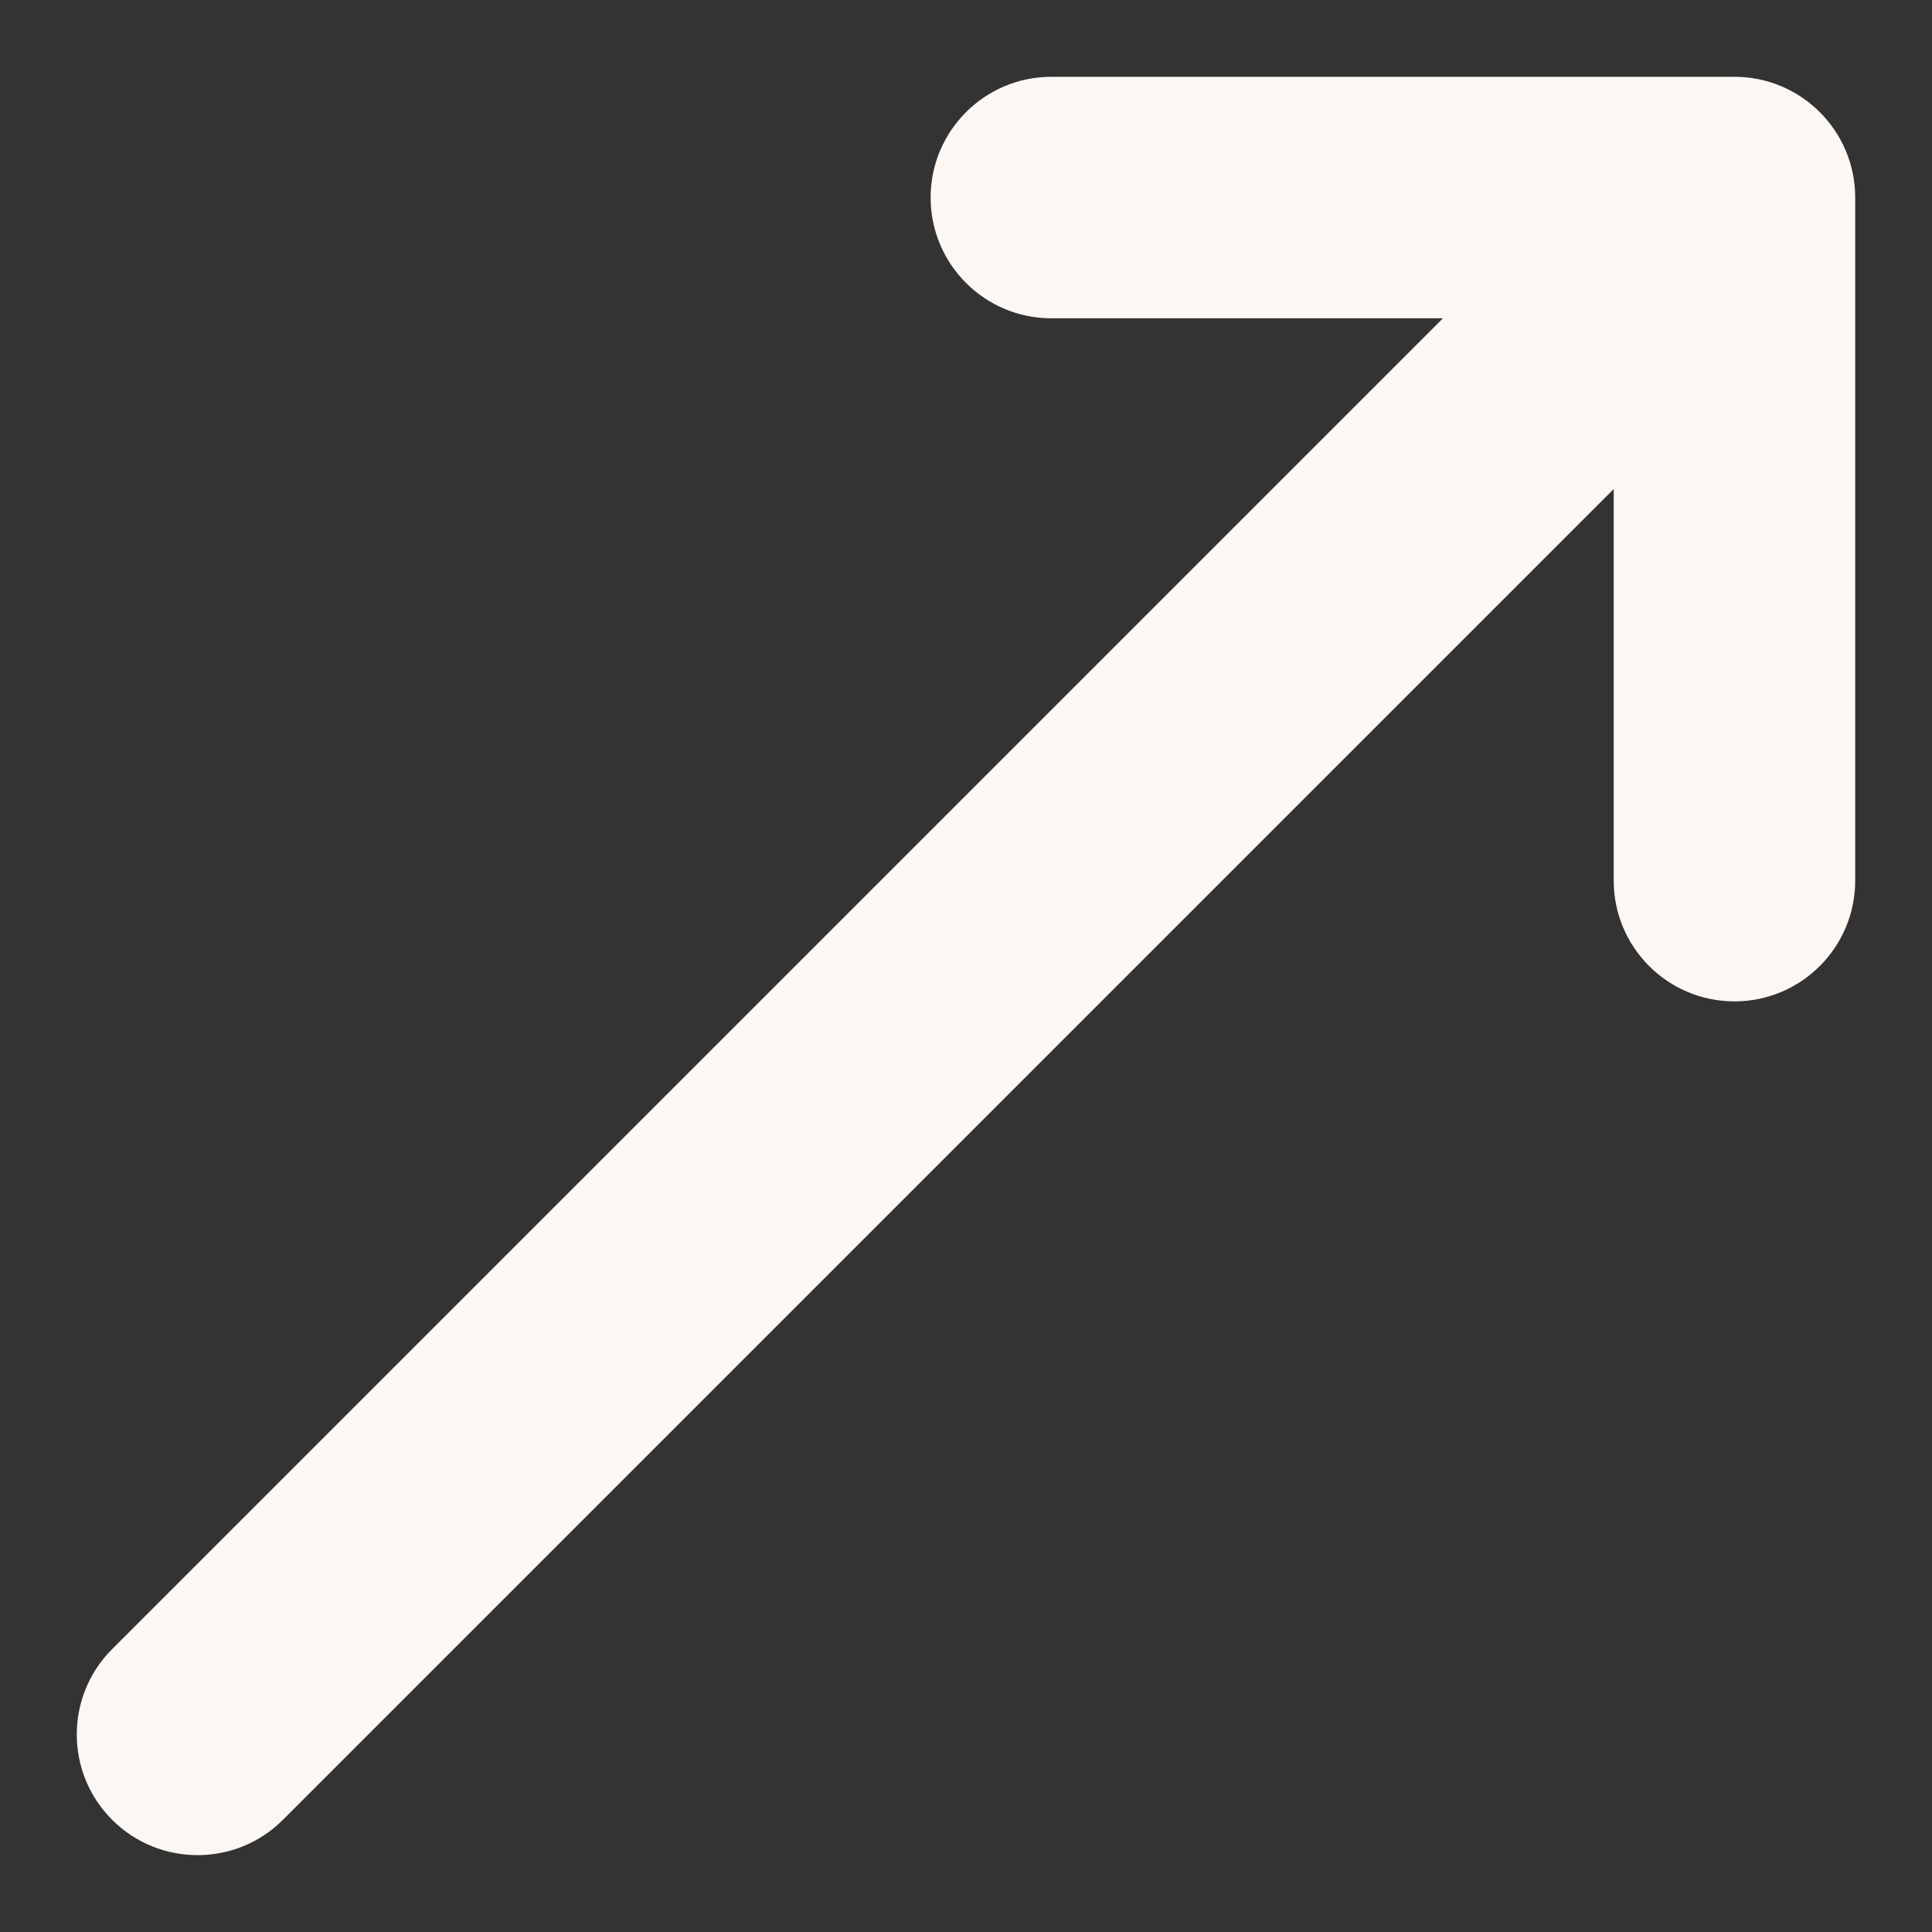
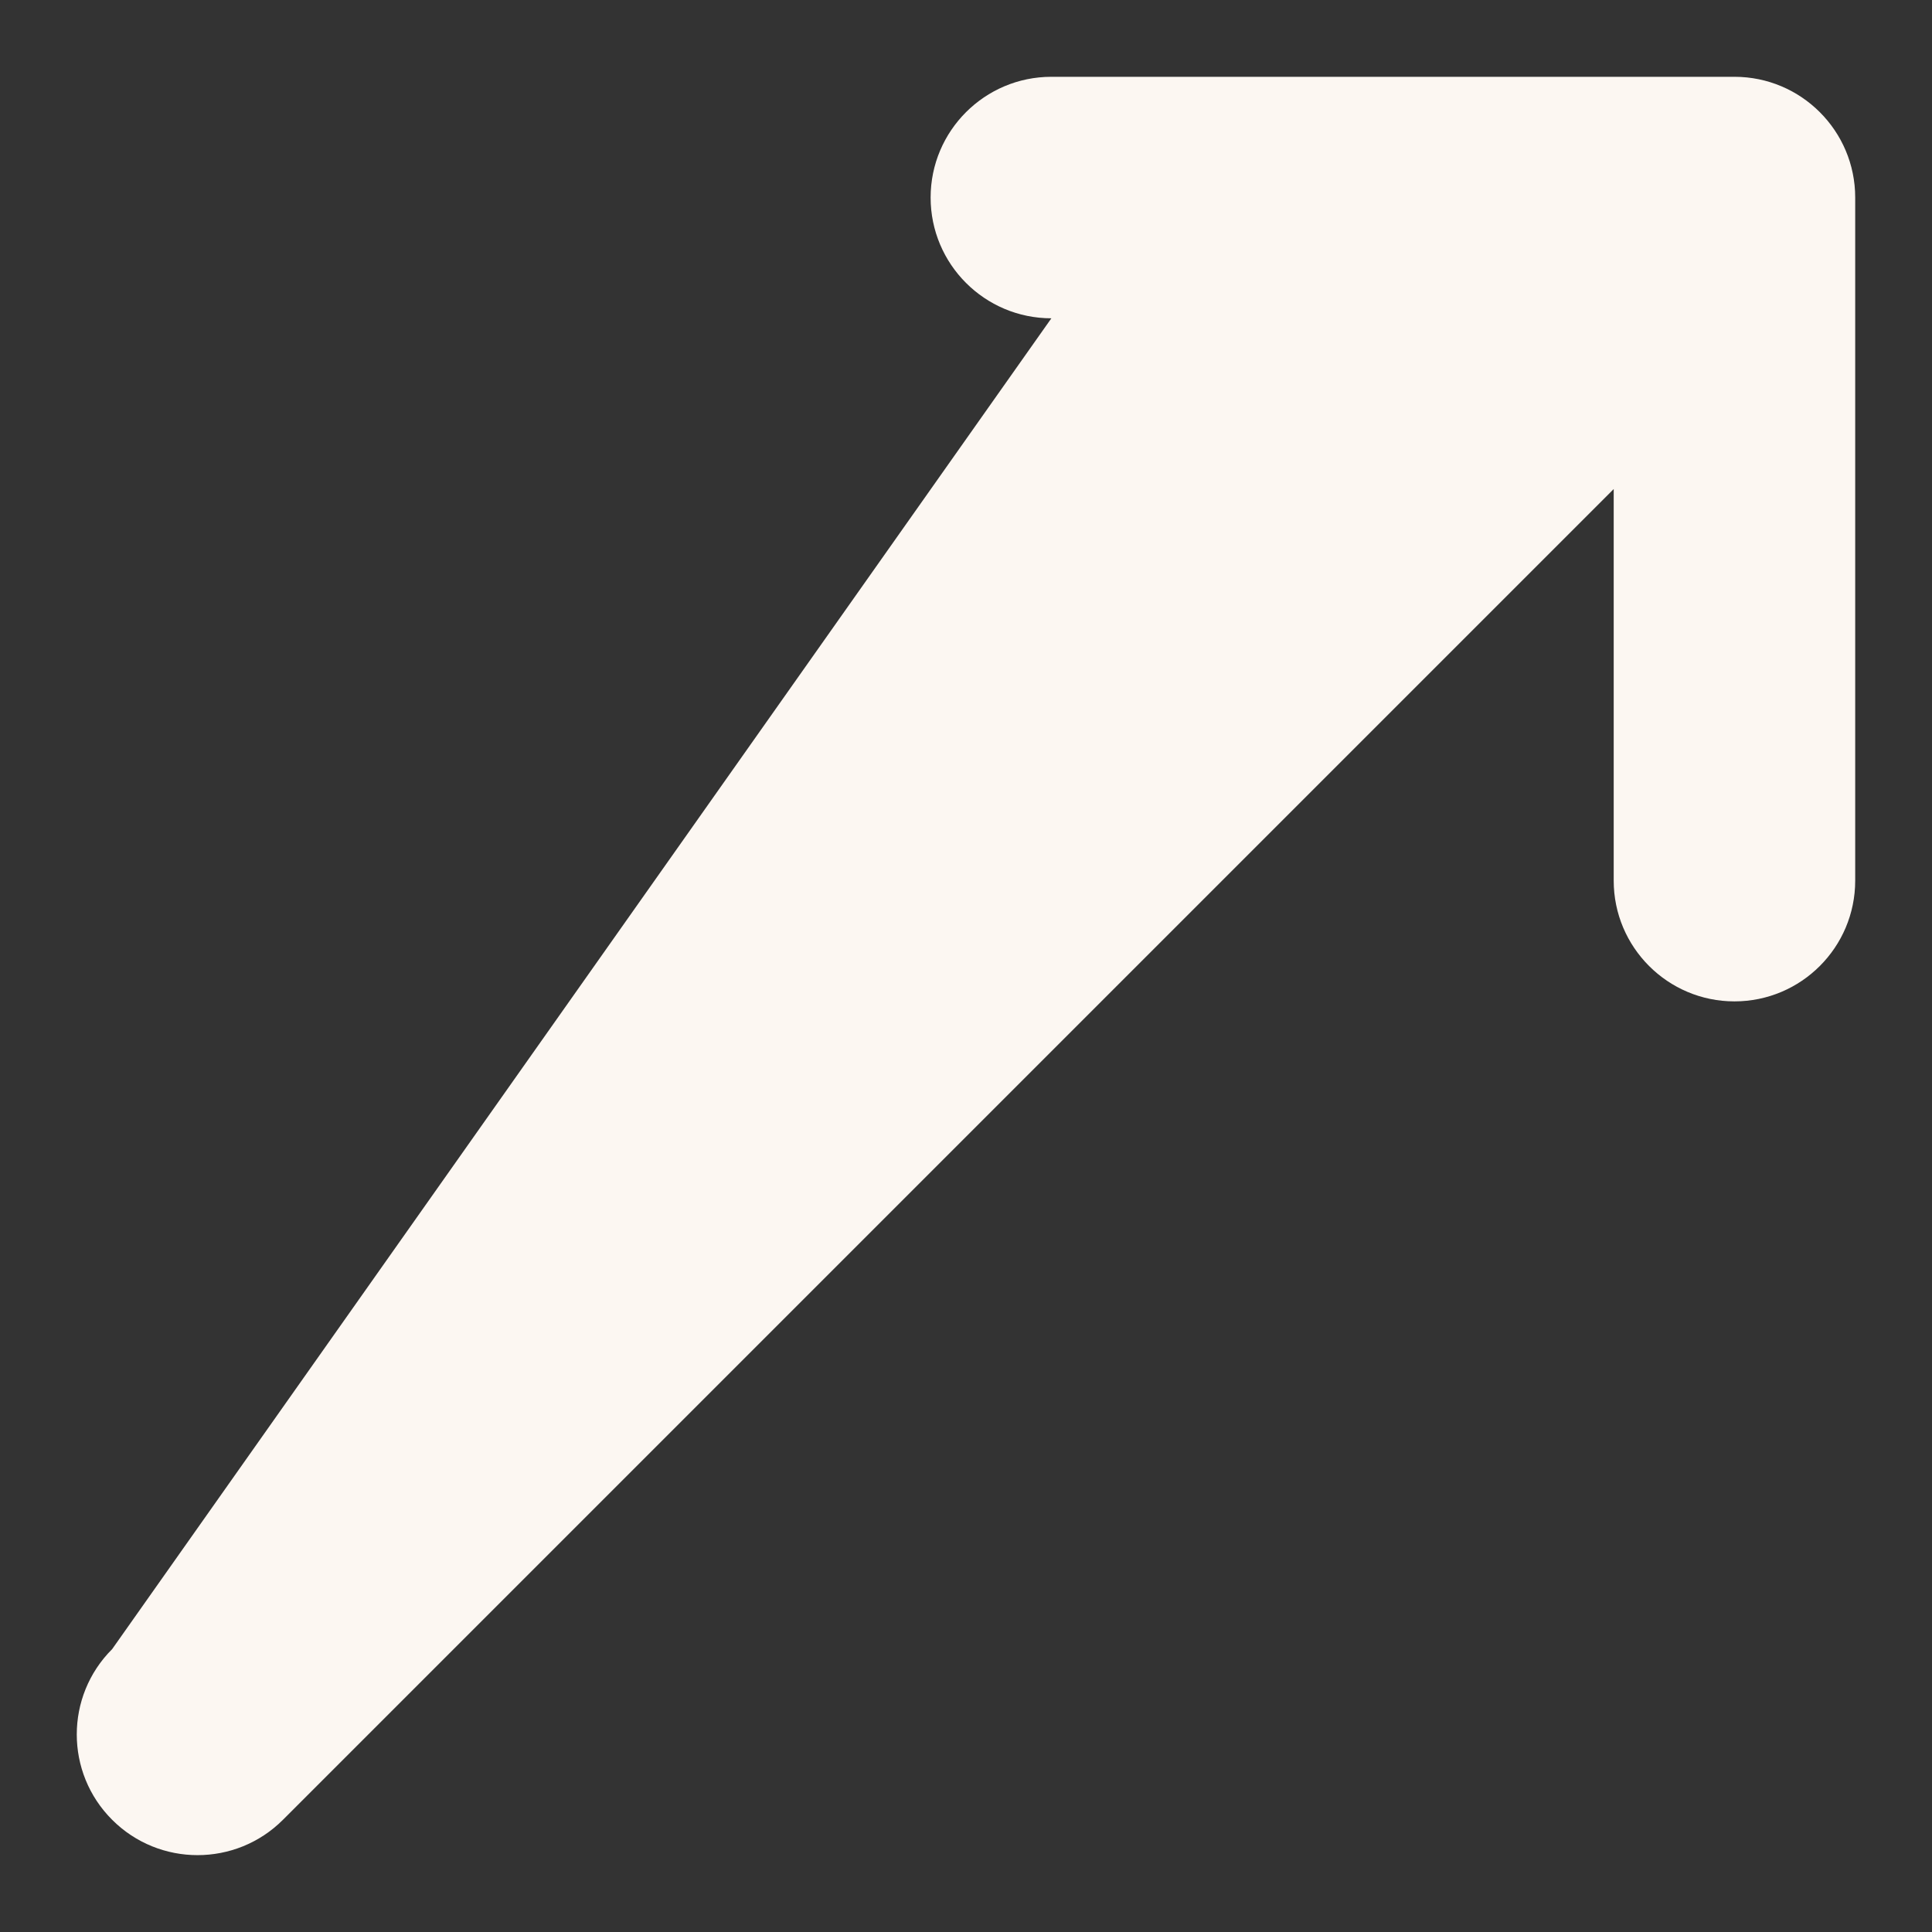
<svg xmlns="http://www.w3.org/2000/svg" width="16" height="16" viewBox="0 0 16 16" fill="none">
  <rect x="0" y="0" width="16" height="16" fill="#333333" stroke="none" />
-   <path d="M8.707 0.636C8.155 0.636 7.707 1.084 7.707 1.636C7.707 2.188 8.155 2.636 8.707 2.636H11.95L0.929 13.657C0.538 14.047 0.538 14.681 0.929 15.071C1.319 15.461 1.953 15.461 2.343 15.071L13.364 4.05V7.293C13.364 7.845 13.812 8.293 14.364 8.293C14.916 8.293 15.364 7.845 15.364 7.293V1.636C15.364 1.084 14.916 0.636 14.364 0.636H8.707Z" fill="#FCF7F2" />
+   <path d="M8.707 0.636C8.155 0.636 7.707 1.084 7.707 1.636C7.707 2.188 8.155 2.636 8.707 2.636L0.929 13.657C0.538 14.047 0.538 14.681 0.929 15.071C1.319 15.461 1.953 15.461 2.343 15.071L13.364 4.05V7.293C13.364 7.845 13.812 8.293 14.364 8.293C14.916 8.293 15.364 7.845 15.364 7.293V1.636C15.364 1.084 14.916 0.636 14.364 0.636H8.707Z" fill="#FCF7F2" />
</svg>